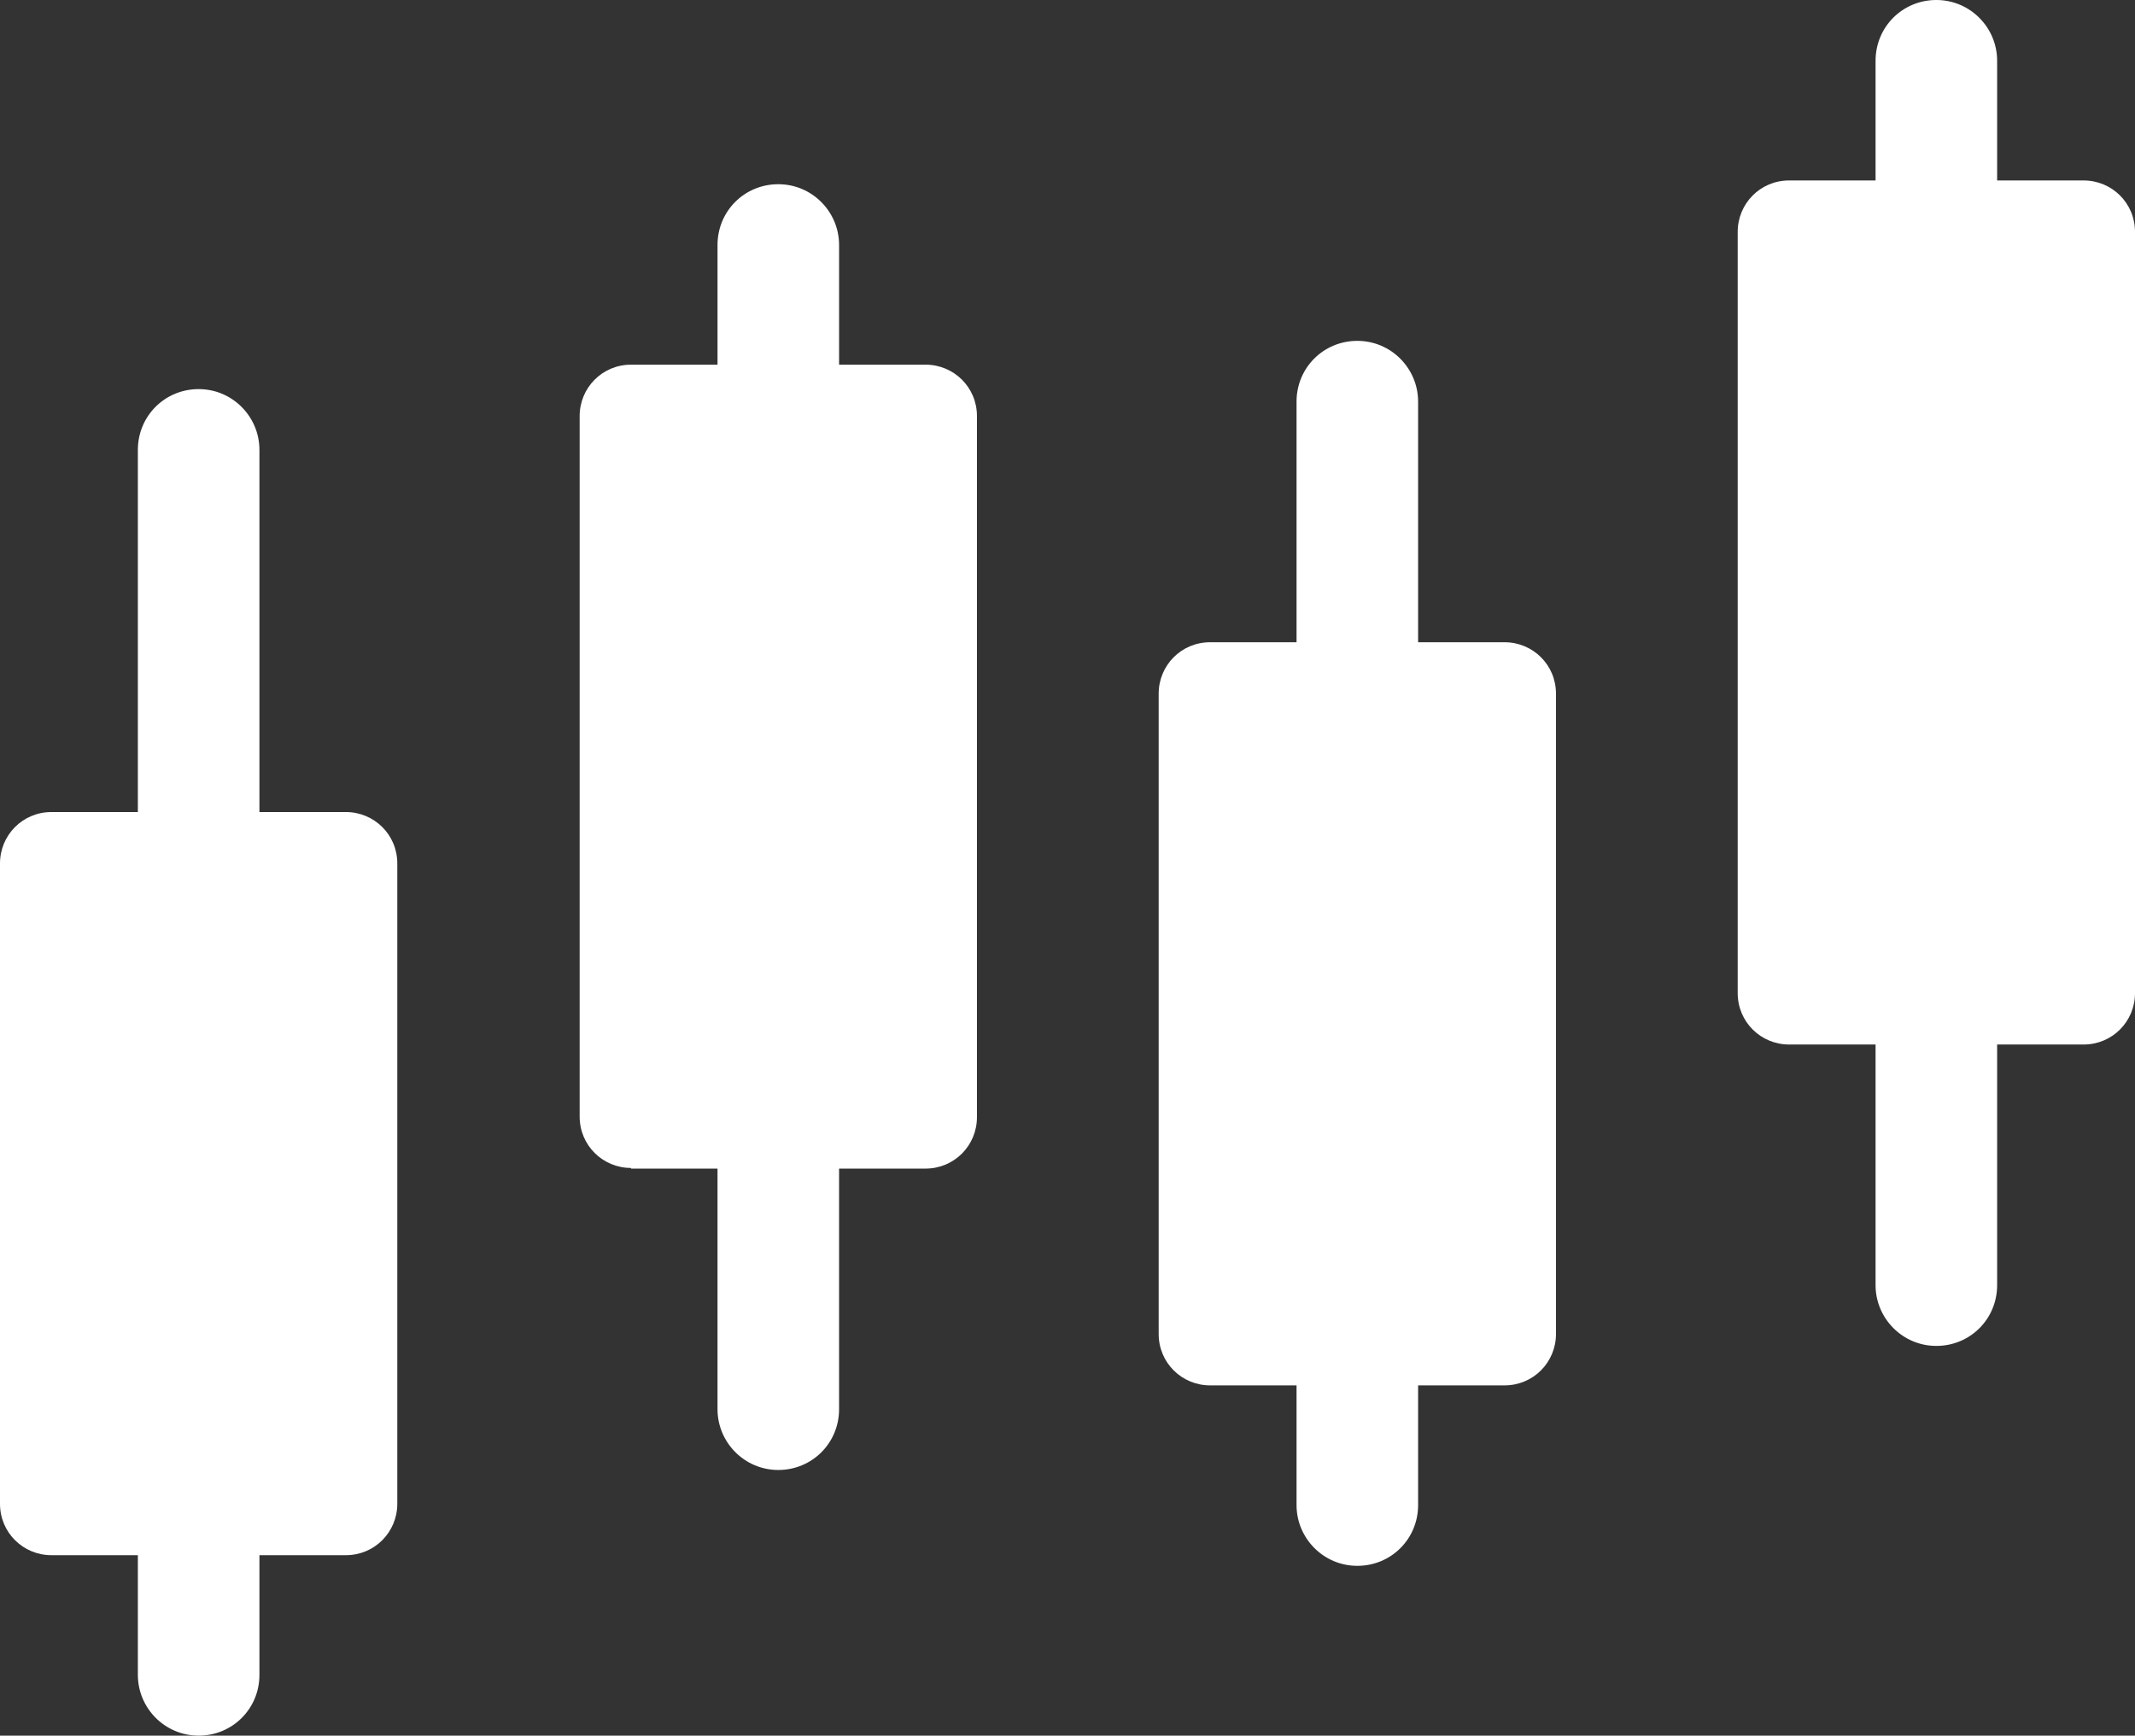
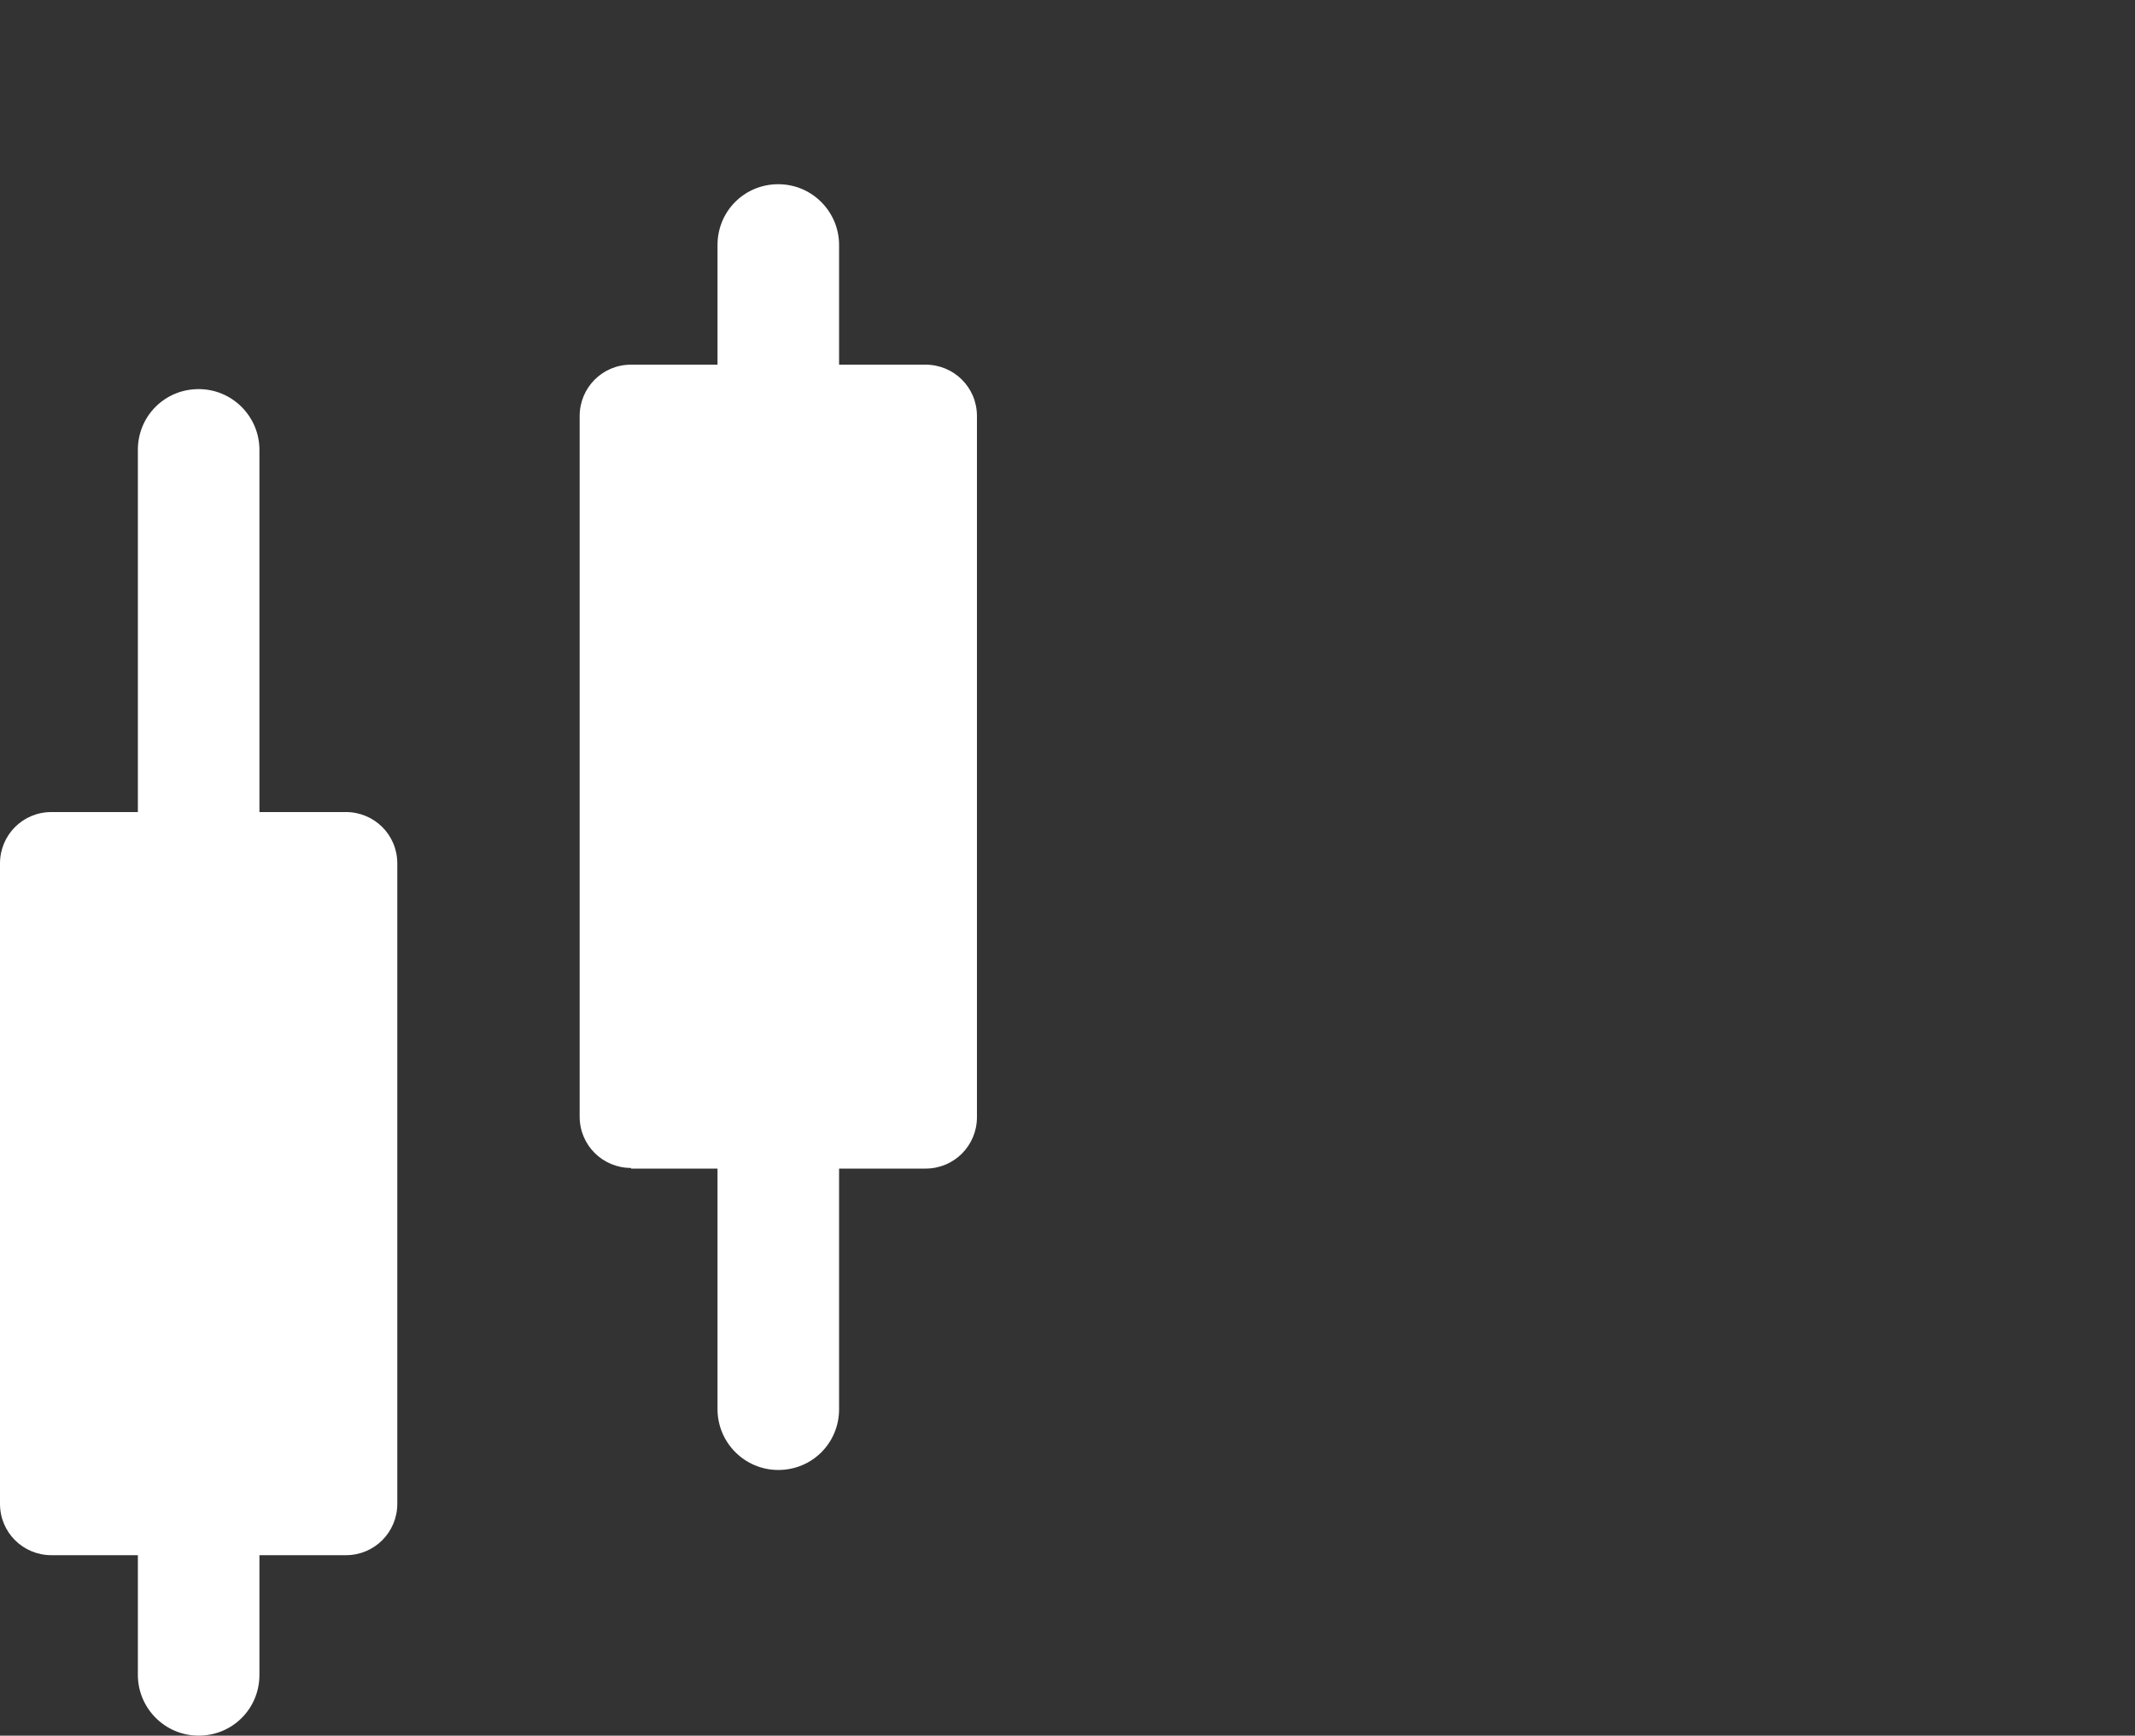
<svg xmlns="http://www.w3.org/2000/svg" id="Layer_1" data-name="Layer 1" width="34.07" height="27.7" viewBox="0 0 34.07 27.7">
  <rect x="0" y="0" width="34.07" height="27.7" fill="#333333" stroke="none" />
  <path d="m0,13.78v10.22c0,.46.37.82.82.82h1.38v1.91c0,.53.43.97.97.97s.97-.43.97-.97v-1.91h1.38c.46,0,.82-.37.82-.82v-10.22c0-.46-.37-.82-.82-.82h-1.38v-5.78c0-.53-.43-.97-.97-.97s-.97.43-.97.97v5.78H.82c-.46,0-.82.37-.82.82Z" style="fill: #fff; stroke-width: 0px;" />
-   <path d="m10.07,18.65h1.38v3.84c0,.53.43.97.97.97s.97-.43.97-.97v-3.84h1.38c.46,0,.82-.37.82-.82V6.64c0-.46-.37-.82-.82-.82h-1.38v-1.91c0-.53-.43-.97-.97-.97s-.97.43-.97.97v1.91h-1.38c-.46,0-.82.37-.82.82v11.18c0,.46.37.82.82.82Z" style="fill: #fff; stroke-width: 0px;" />
-   <path d="m19.31,22.11h1.38v1.91c0,.53.43.97.97.97s.97-.43.97-.97v-1.91h1.38c.46,0,.82-.37.82-.82v-10.22c0-.46-.37-.82-.82-.82h-1.38v-3.84c0-.53-.43-.97-.97-.97s-.97.43-.97.97v3.84h-1.38c-.46,0-.82.37-.82.82v10.22c0,.46.37.82.82.82Z" style="fill: #fff; stroke-width: 0px;" />
-   <path d="m28.55,16.67h1.38v3.84c0,.53.43.97.97.97s.97-.43.97-.97v-3.84h1.38c.46,0,.82-.37.82-.82V3.7c0-.46-.37-.82-.82-.82h-1.38V.97c0-.53-.43-.97-.97-.97s-.97.43-.97.97v1.91h-1.38c-.46,0-.82.37-.82.82v12.15c0,.46.37.82.82.82Z" style="fill: #fff; stroke-width: 0px;" />
+   <path d="m10.07,18.65h1.38v3.84c0,.53.43.97.97.97s.97-.43.97-.97v-3.84h1.38c.46,0,.82-.37.82-.82V6.64c0-.46-.37-.82-.82-.82h-1.38v-1.91c0-.53-.43-.97-.97-.97s-.97.43-.97.97v1.91h-1.38c-.46,0-.82.37-.82.82v11.18c0,.46.37.82.82.82" style="fill: #fff; stroke-width: 0px;" />
</svg>